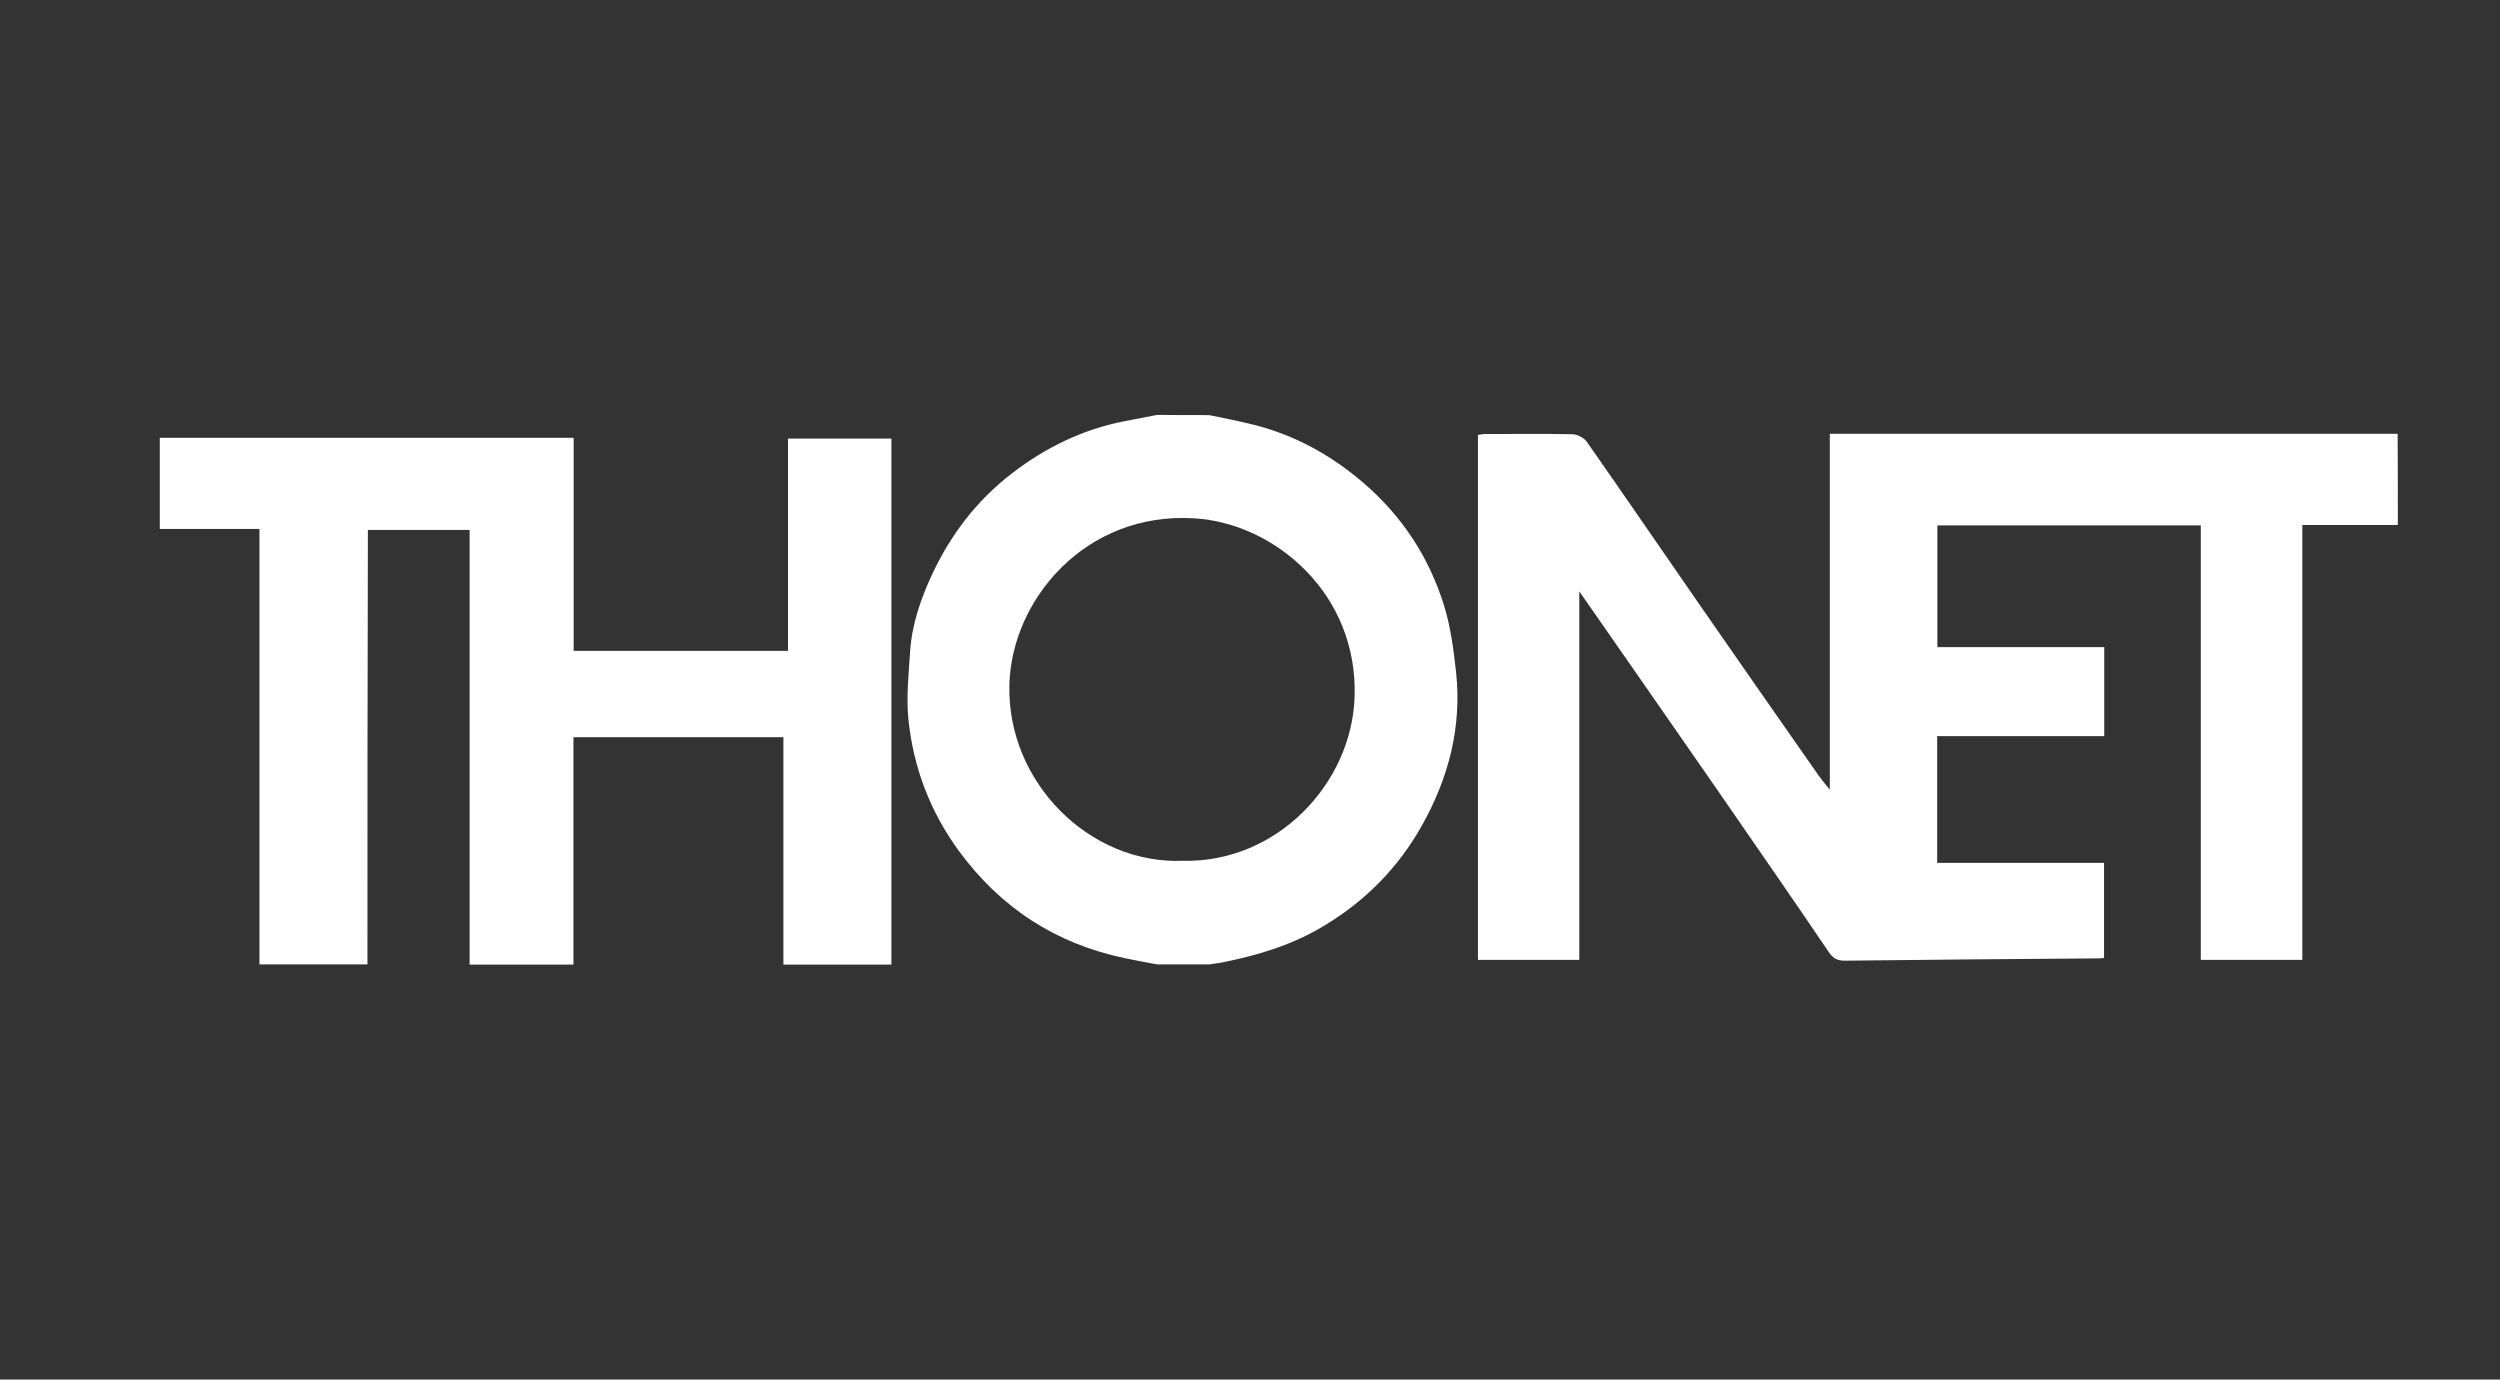
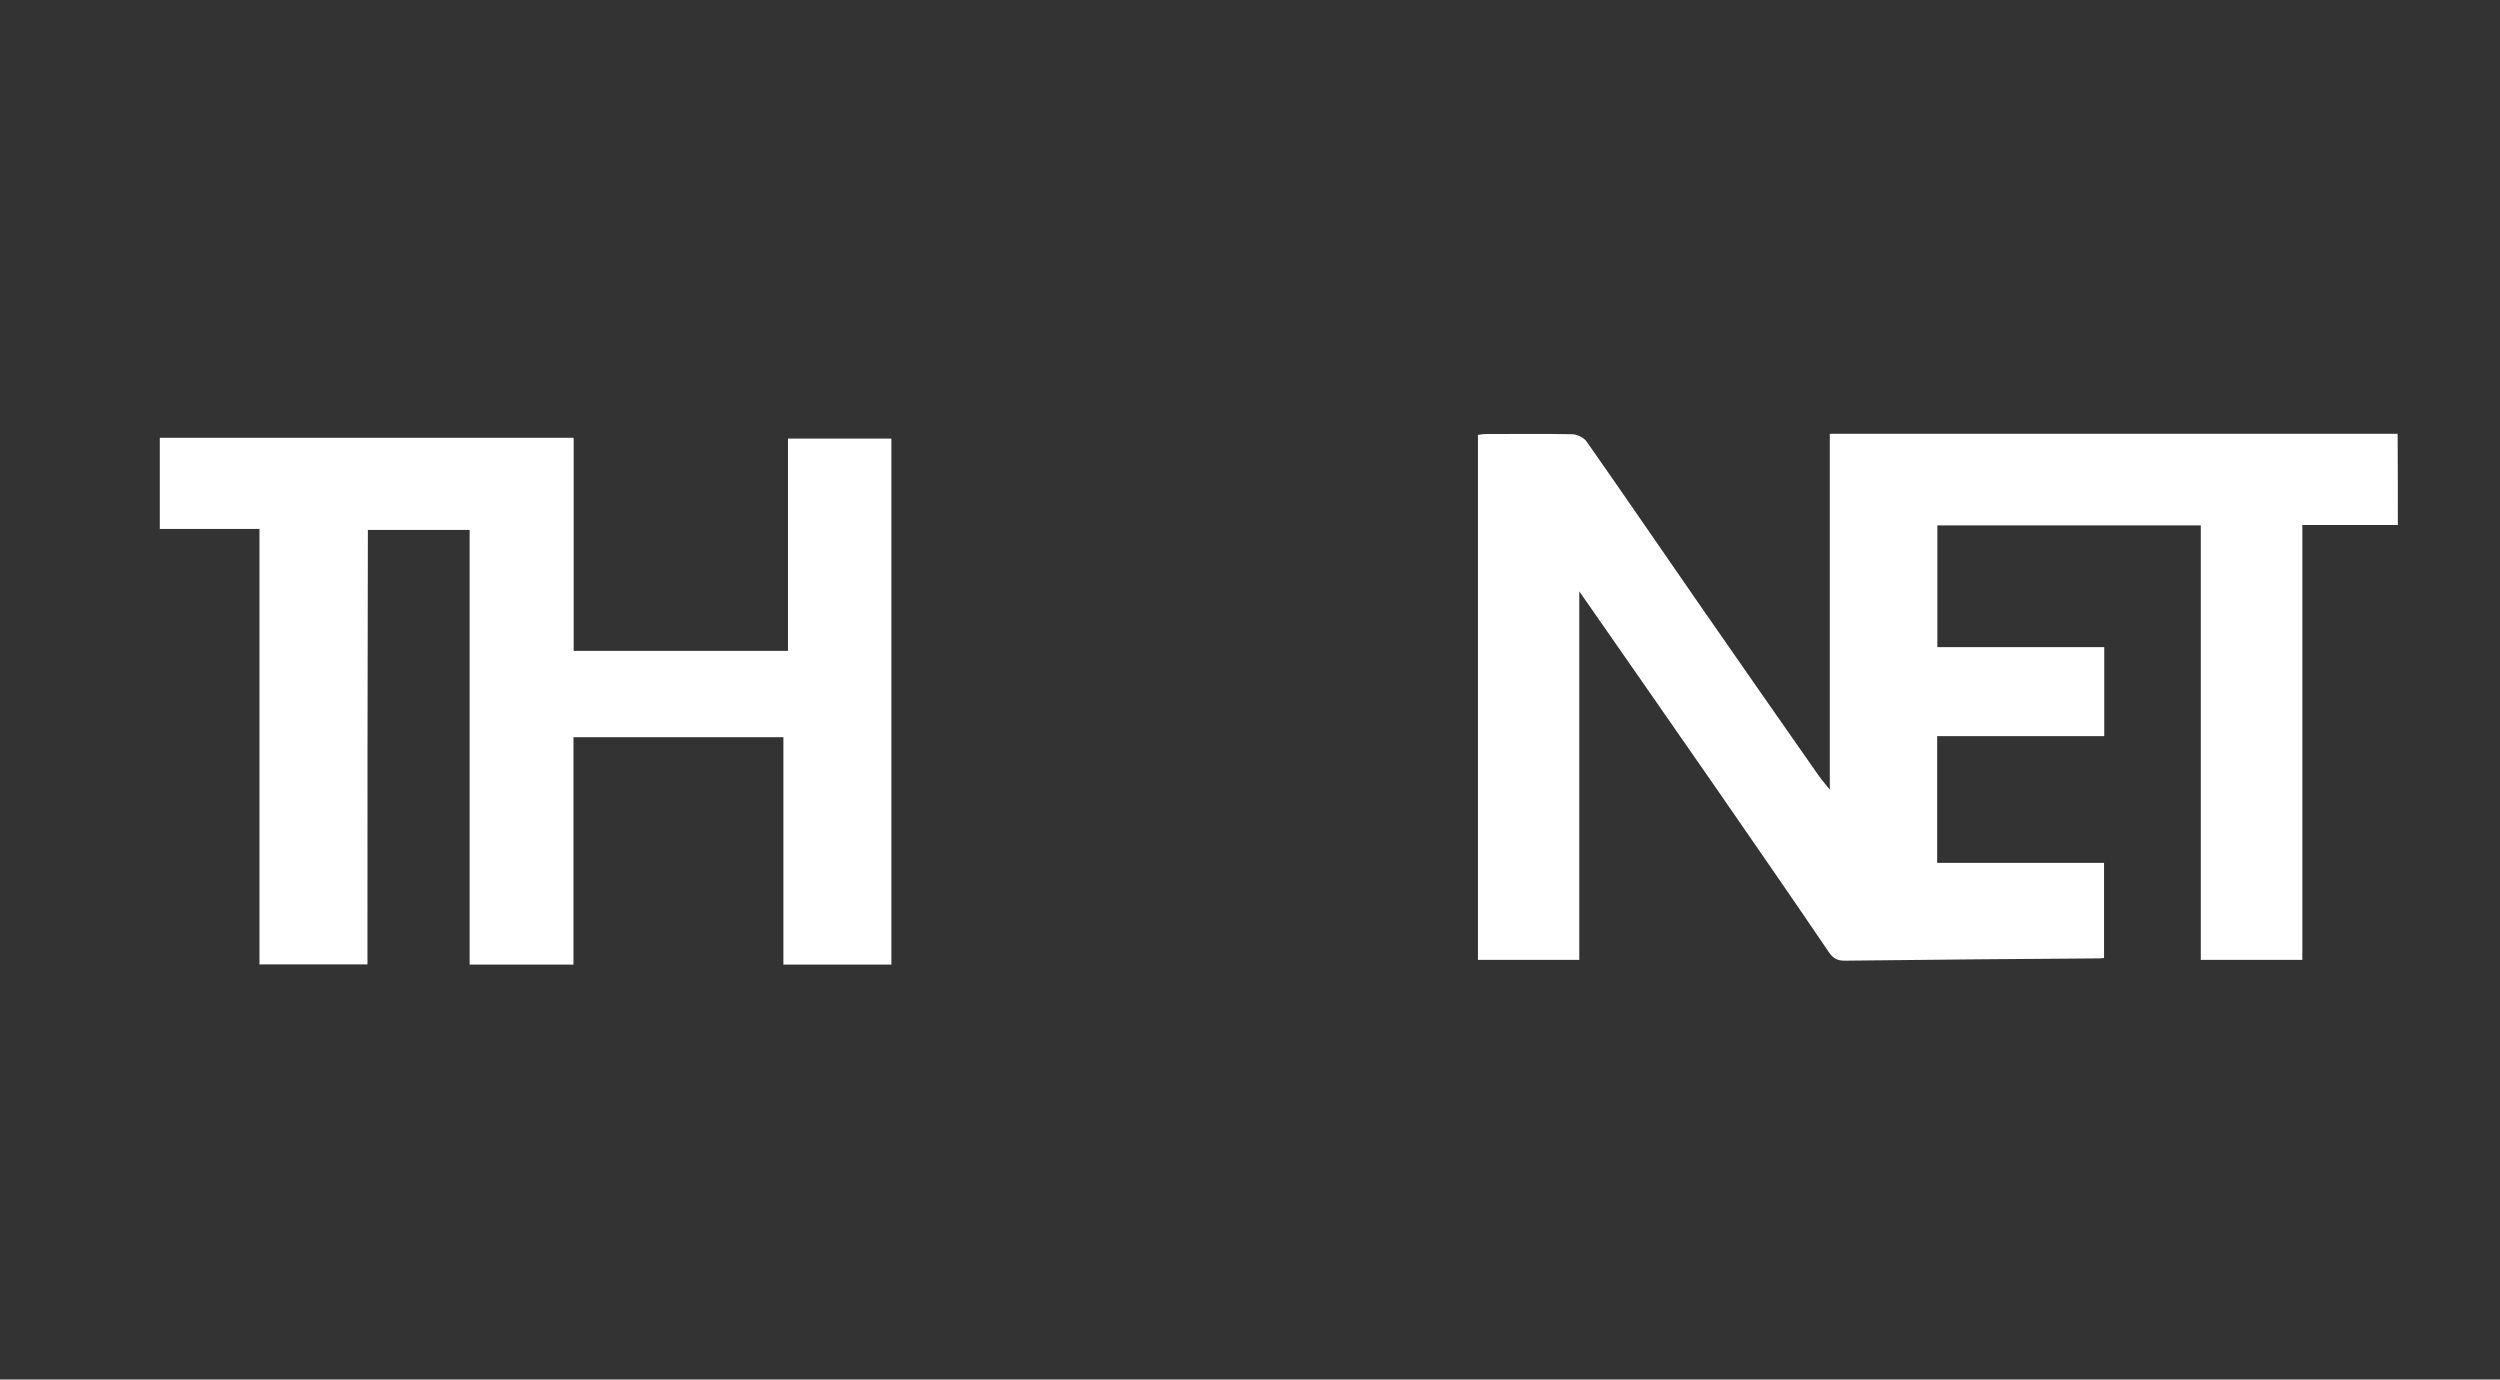
<svg xmlns="http://www.w3.org/2000/svg" version="1.1" id="Layer_1" x="0px" y="0px" viewBox="0 0 1201.5 663" style="enable-background:new 0 0 1201.5 663;" xml:space="preserve">
  <rect x="0" y="0" width="1201.5" height="663" fill="#333333" stroke="none" />
  <style type="text/css">
	.st0{fill:#FFFFFF;}
</style>
  <g>
    <path class="st0" d="M1152.4,252.3c-15.1,0-30.2,0-45.9,0c0,69.8,0,139.3,0,209c-16.5,0-32.4,0-48.8,0c0-69.5,0-139,0-208.8   c-42.4,0-84.3,0-126.6,0c0,19.2,0,38.6,0,58.5c26.6,0,53.3,0,80.2,0c0,14.4,0,28.3,0,42.8c-26.6,0-53.3,0-80.3,0   c0,20.5,0,40.5,0,60.9c26.7,0,53.3,0,80.2,0c0,15.4,0,30.4,0,45.7c-0.8,0.1-1.6,0.2-2.4,0.2c-40.7,0.3-81.4,0.6-122.2,1.1   c-3.5,0-5.5-1-7.6-4c-18-26.6-36.3-52.9-54.5-79.3c-13.2-19-26.4-38-39.6-57c-8.4-12.1-16.9-24.2-25.9-37.2c0,59.6,0,118.2,0,177.1   c-16.3,0-32.4,0-48.7,0c0-83.9,0-167.9,0-252.3c1.1-0.1,2.3-0.4,3.6-0.4c14,0,28-0.2,41.9,0.1c2.3,0.1,5.5,1.7,6.8,3.6   c18.2,26,36.1,52.2,54.2,78.3c18.9,27.3,38,54.6,57,81.8c1.6,2.3,3.4,4.4,5.6,7.1c0-57.1,0-113.7,0-171c91.3,0,182.1,0,272.9,0   C1152.4,223,1152.4,237.7,1152.4,252.3z" />
    <path class="st0" d="M176.6,463.5c-17.3,0-34.6,0-51.9,0c0-69.7,0-139.3,0-209.3c-16.4,0-32.2,0-47.9,0c0-14.6,0-29.2,0-43.8   c66.2,0,132.3,0,198.9,0c0,34.6,0,68.4,0,102.4c34.4,0,68.4,0,103,0c0-34.2,0-68.2,0-102c16.8,0,33,0,49.7,0   c0,84.5,0,168.6,0,252.8c-17.3,0-34.6,0-51.9,0c0-36.4,0-72.9,0-109.3c-34,0-67.3,0-100.9,0c0,36.7,0,73,0,109.3   c-16.6,0-33.3,0-49.9,0c0-69.6,0-139.3,0-208.9c-16.6,0-32.7,0-48.9,0C176.6,324.5,176.6,394,176.6,463.5z" />
-     <path class="st0" d="M581.1,199.5c6.3,1.3,12.6,2.5,18.8,4c20.9,4.8,39.1,14.6,55.4,28.6c18.6,16,31.5,35.7,38.7,58.9   c3.2,10.3,4.6,21.3,5.8,32.1c2.8,26.3-3.6,50.8-16.4,73.6c-11.3,20.2-27.1,36.2-47,48.2c-15,9.1-31.4,14.1-48.3,17.5   c-2.3,0.5-4.6,0.7-7,1.1c-8.3,0-16.6,0-25,0c-5.2-1-10.4-1.9-15.5-3c-33.3-7-59.7-24.2-79.8-51.6c-13.8-18.9-21.8-40-24.2-63   c-1.1-10.7,0.1-21.8,0.8-32.6c0.8-13.1,5.1-25.5,10.6-37.3c9-19.2,21.5-35.6,38.6-48.7c16.2-12.4,33.9-21,54-24.9   c5.2-1,10.4-2,15.5-3C564.5,199.5,572.8,199.5,581.1,199.5z M568.3,413.7c45.5,1.1,81.2-37.2,82.7-78.4   c1.9-49.8-38.3-83.9-77.1-86.2c-52.3-3.2-87.8,39.2-88.8,80.1C484,376.1,523.7,415.4,568.3,413.7z" />
  </g>
</svg>